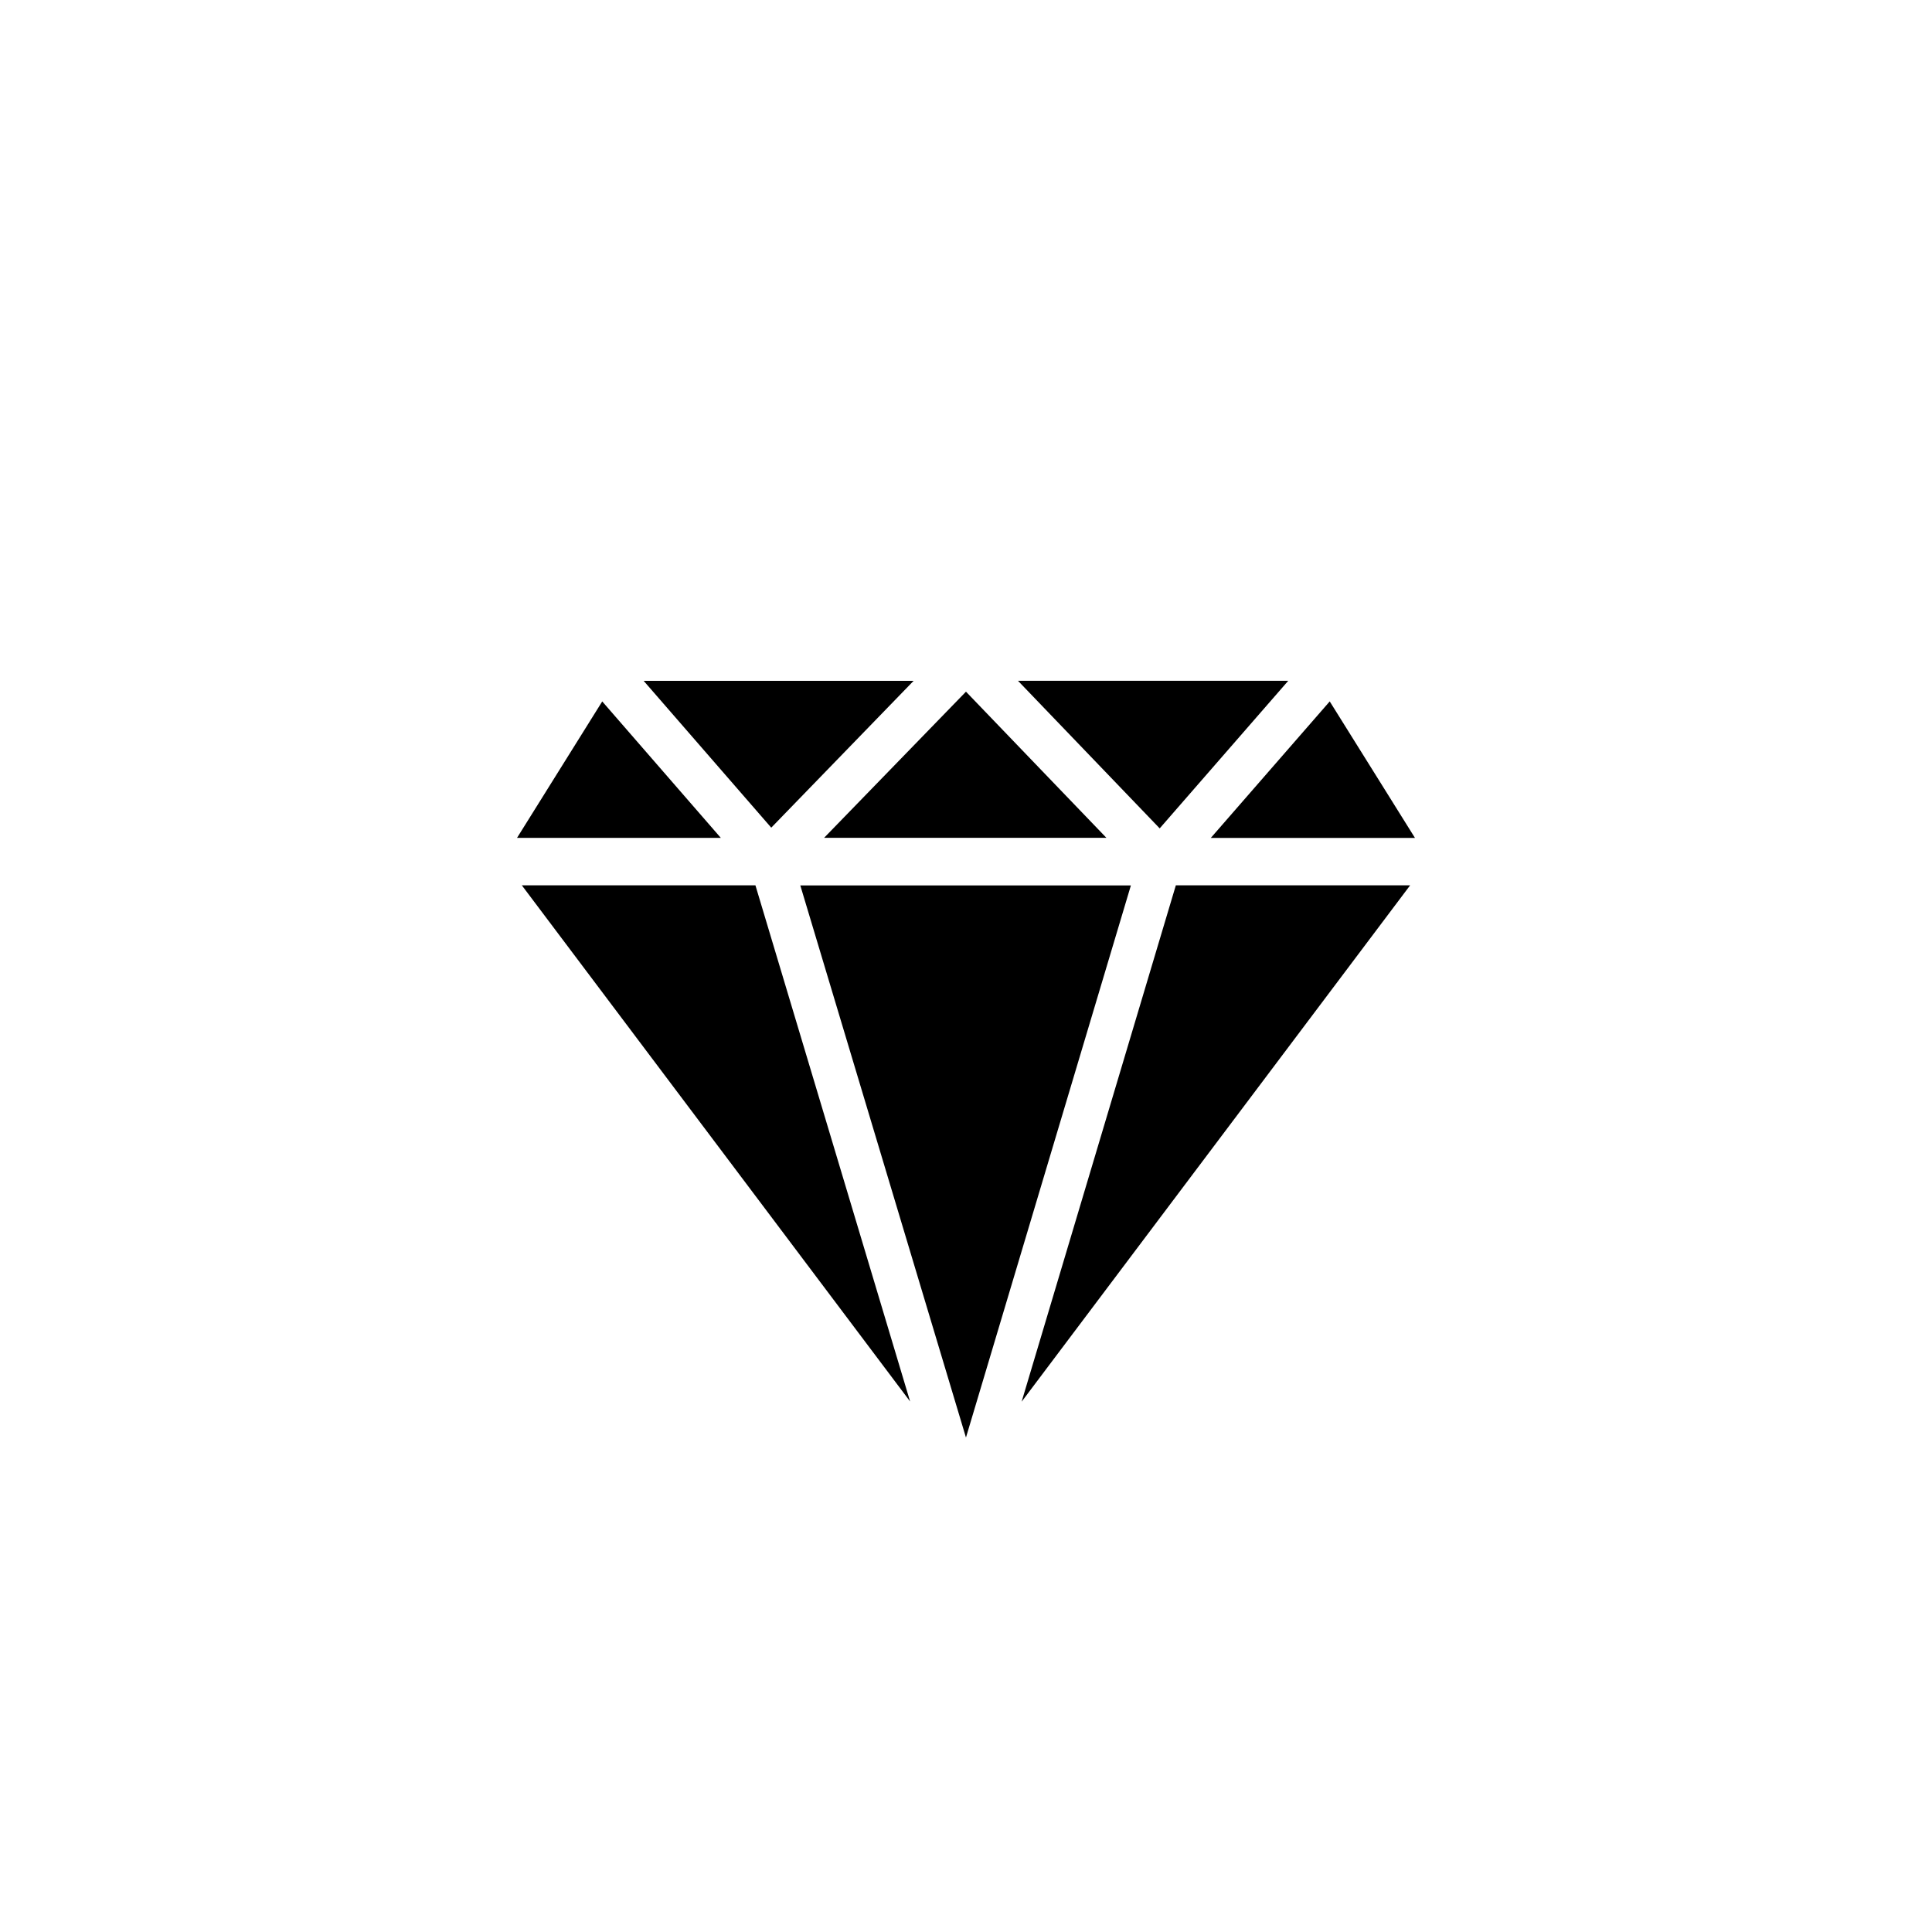
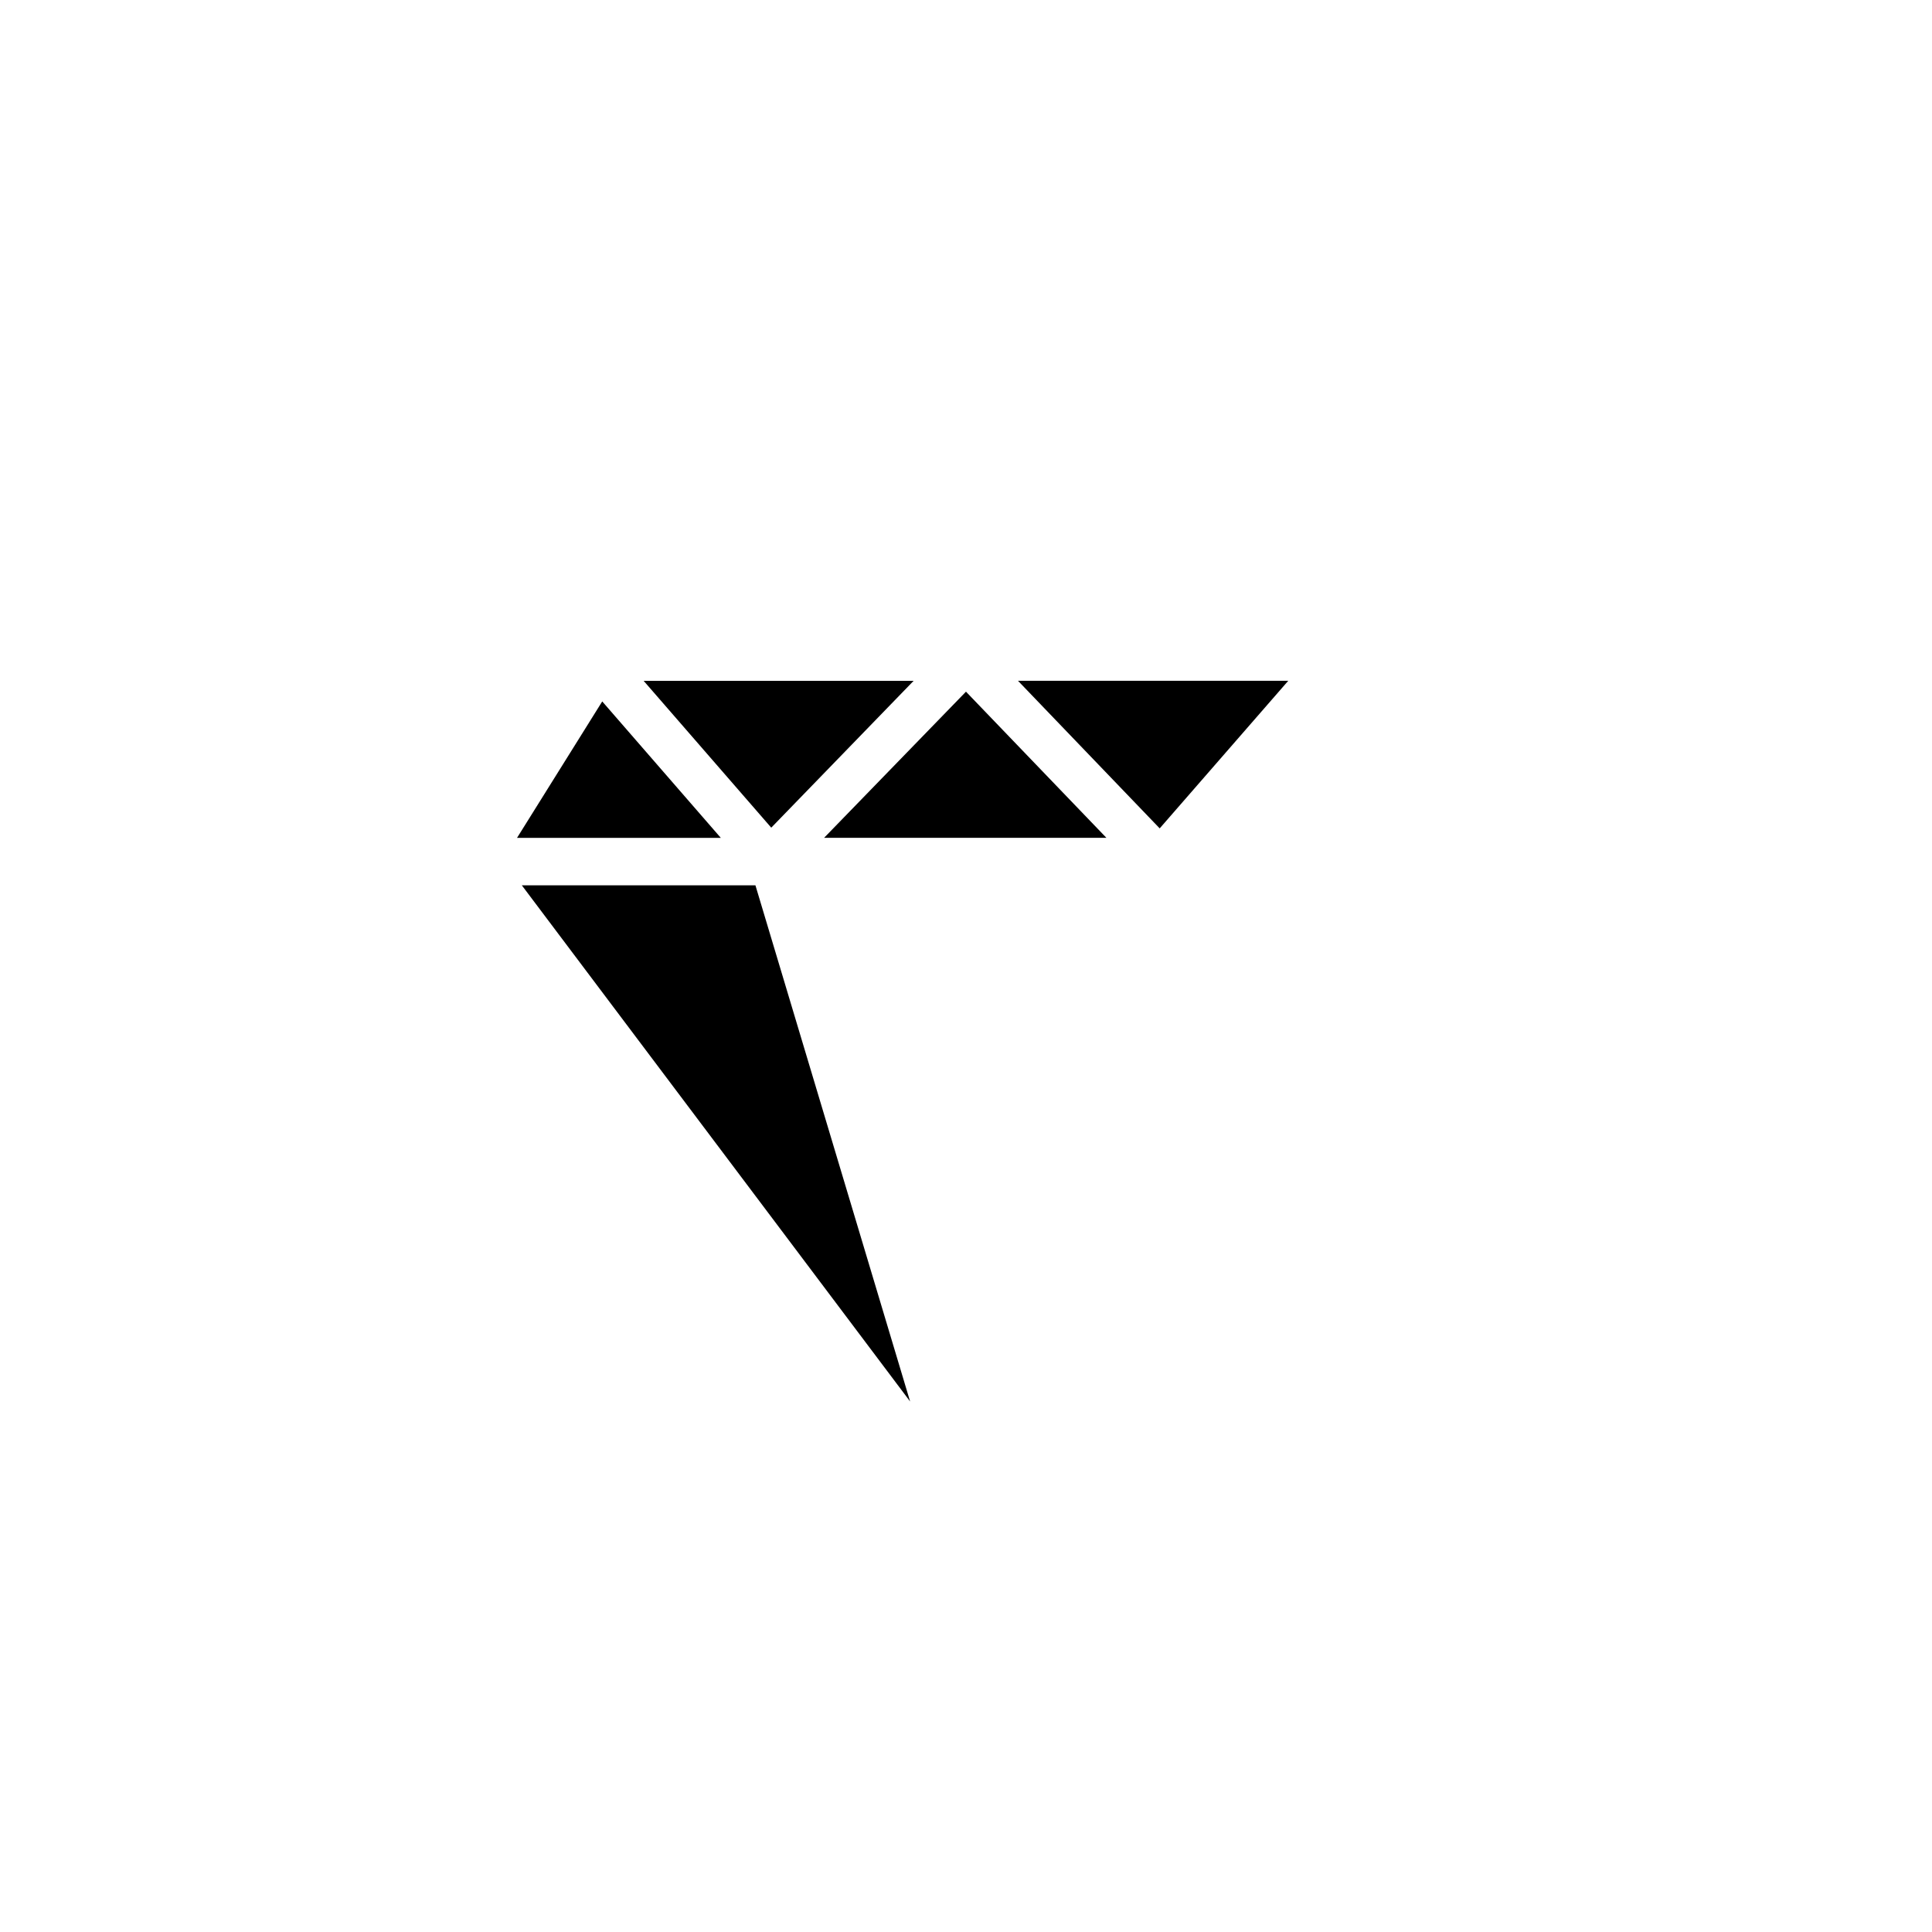
<svg xmlns="http://www.w3.org/2000/svg" fill="#000000" width="800px" height="800px" version="1.1" viewBox="144 144 512 512">
  <g>
-     <path d="m443.7 378.64h-87.613l43.902 146.32z" />
    <path d="m348.39 363.34 37.73-38.914h-71.547z" />
    <path d="m335.03 366.05-31.43-36.164-22.586 36.164z" />
    <path d="m413.78 324.42 37.551 39.109 34.066-39.109z" />
    <path d="m437.21 366.03h-74.816l37.598-38.73z" />
-     <path d="m517.7 378.62-102.96 136.85 40.871-136.85z" />
-     <path d="m496.39 329.88-31.512 36.172h54.102z" />
+     <path d="m496.39 329.88-31.512 36.172z" />
    <path d="m385.19 515.41-102.9-136.79h61.906z" />
  </g>
</svg>